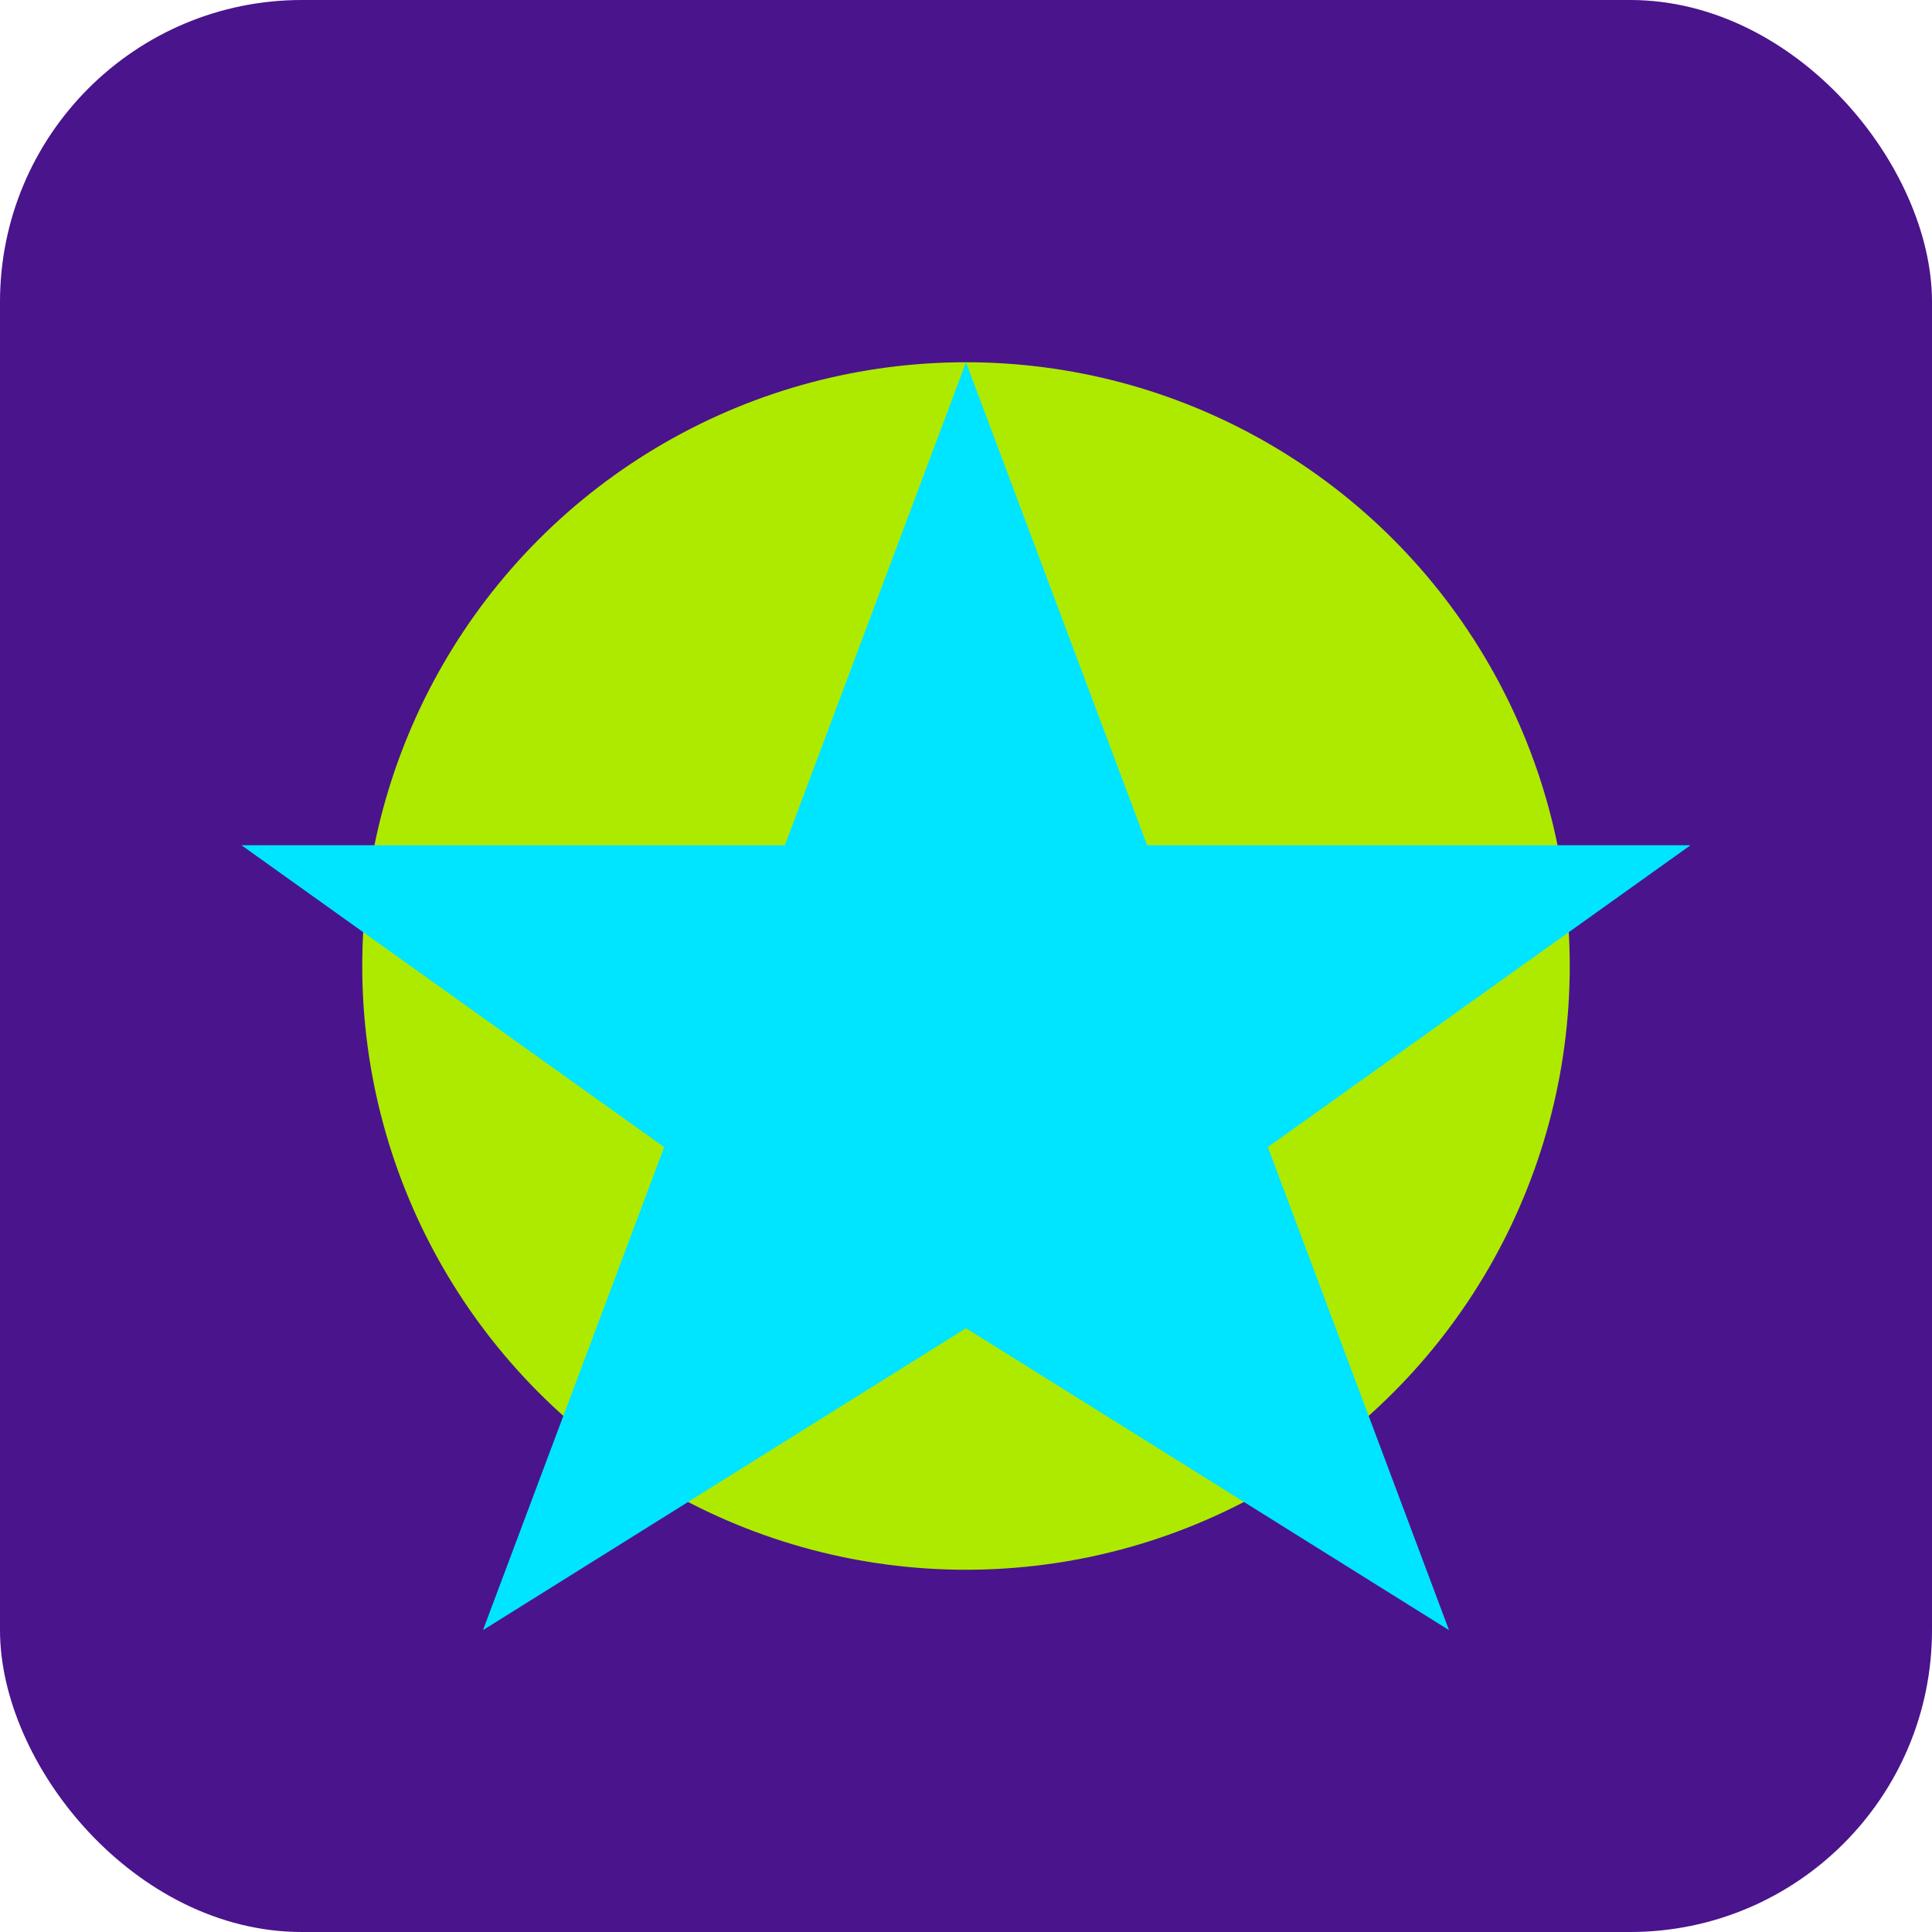
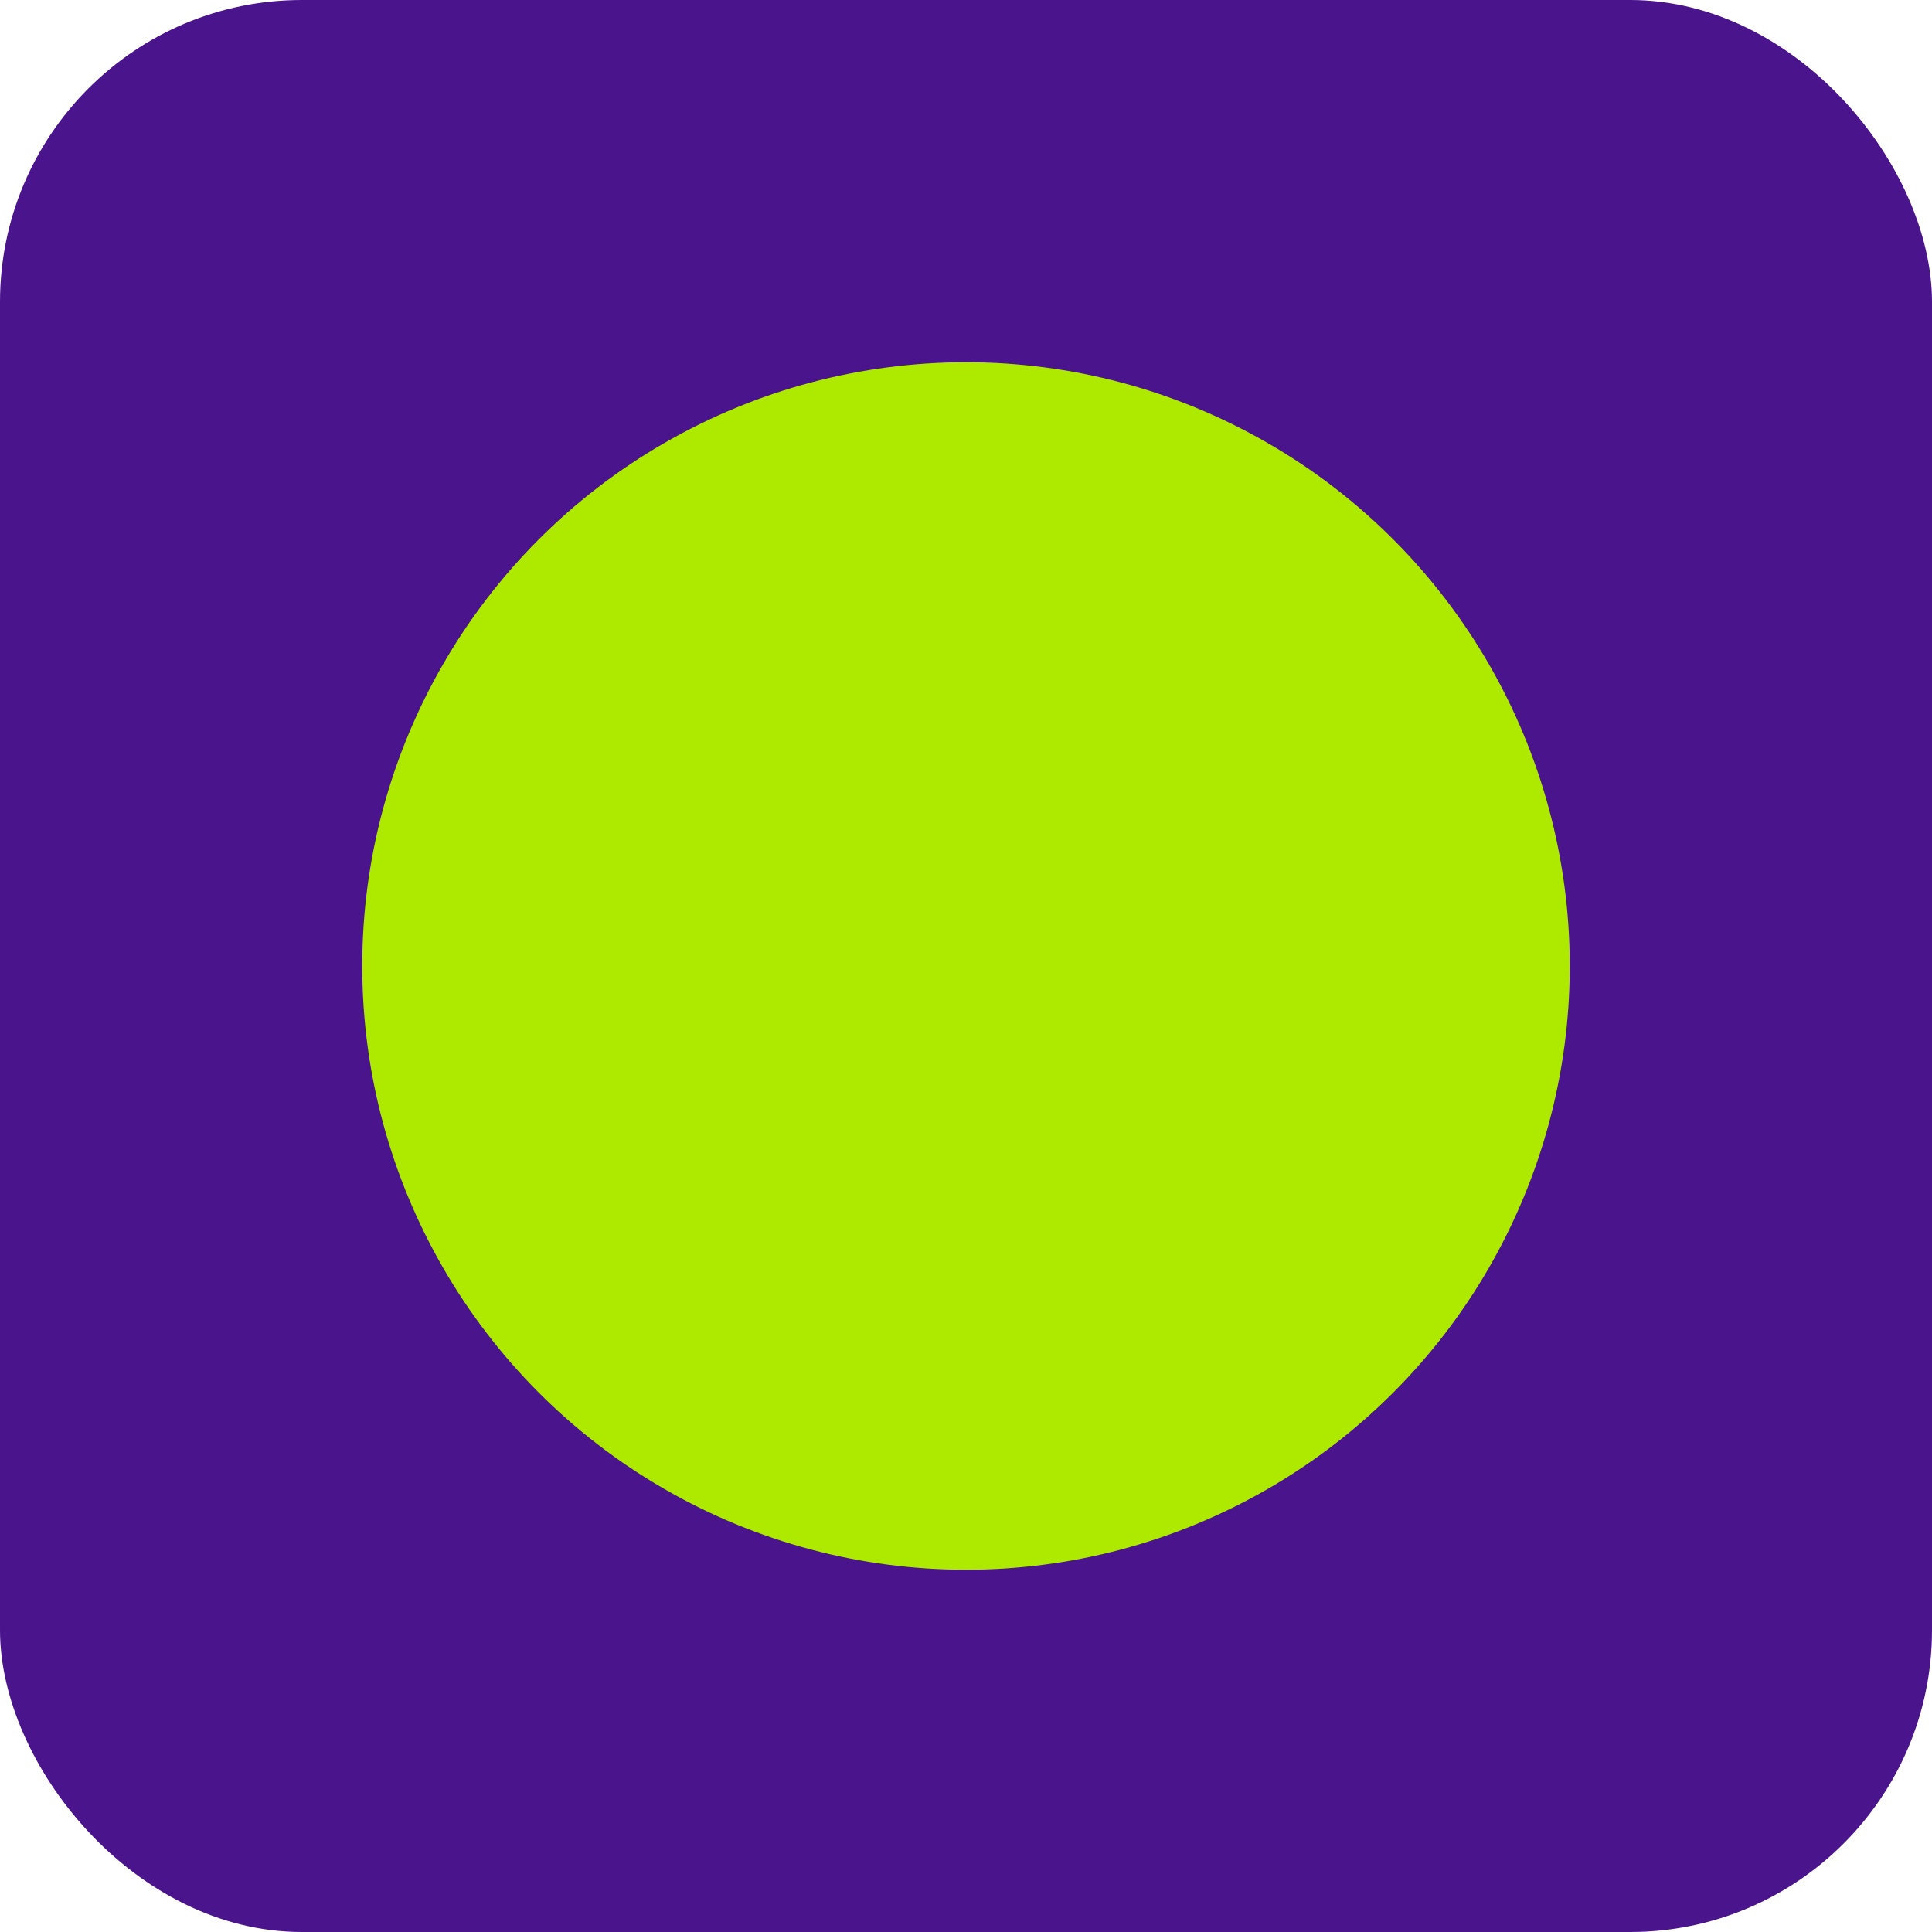
<svg xmlns="http://www.w3.org/2000/svg" width="32" height="32" viewBox="0 0 32 32">
  <rect width="32" height="32" rx="5" fill="#4A148C" />
  <circle cx="16" cy="16" r="10" fill="#AEEA00" />
-   <path d="M16,6 L19,14 L28,14 L21,19 L24,27 L16,22 L8,27 L11,19 L4,14 L13,14 Z" fill="#00E5FF" />
</svg>